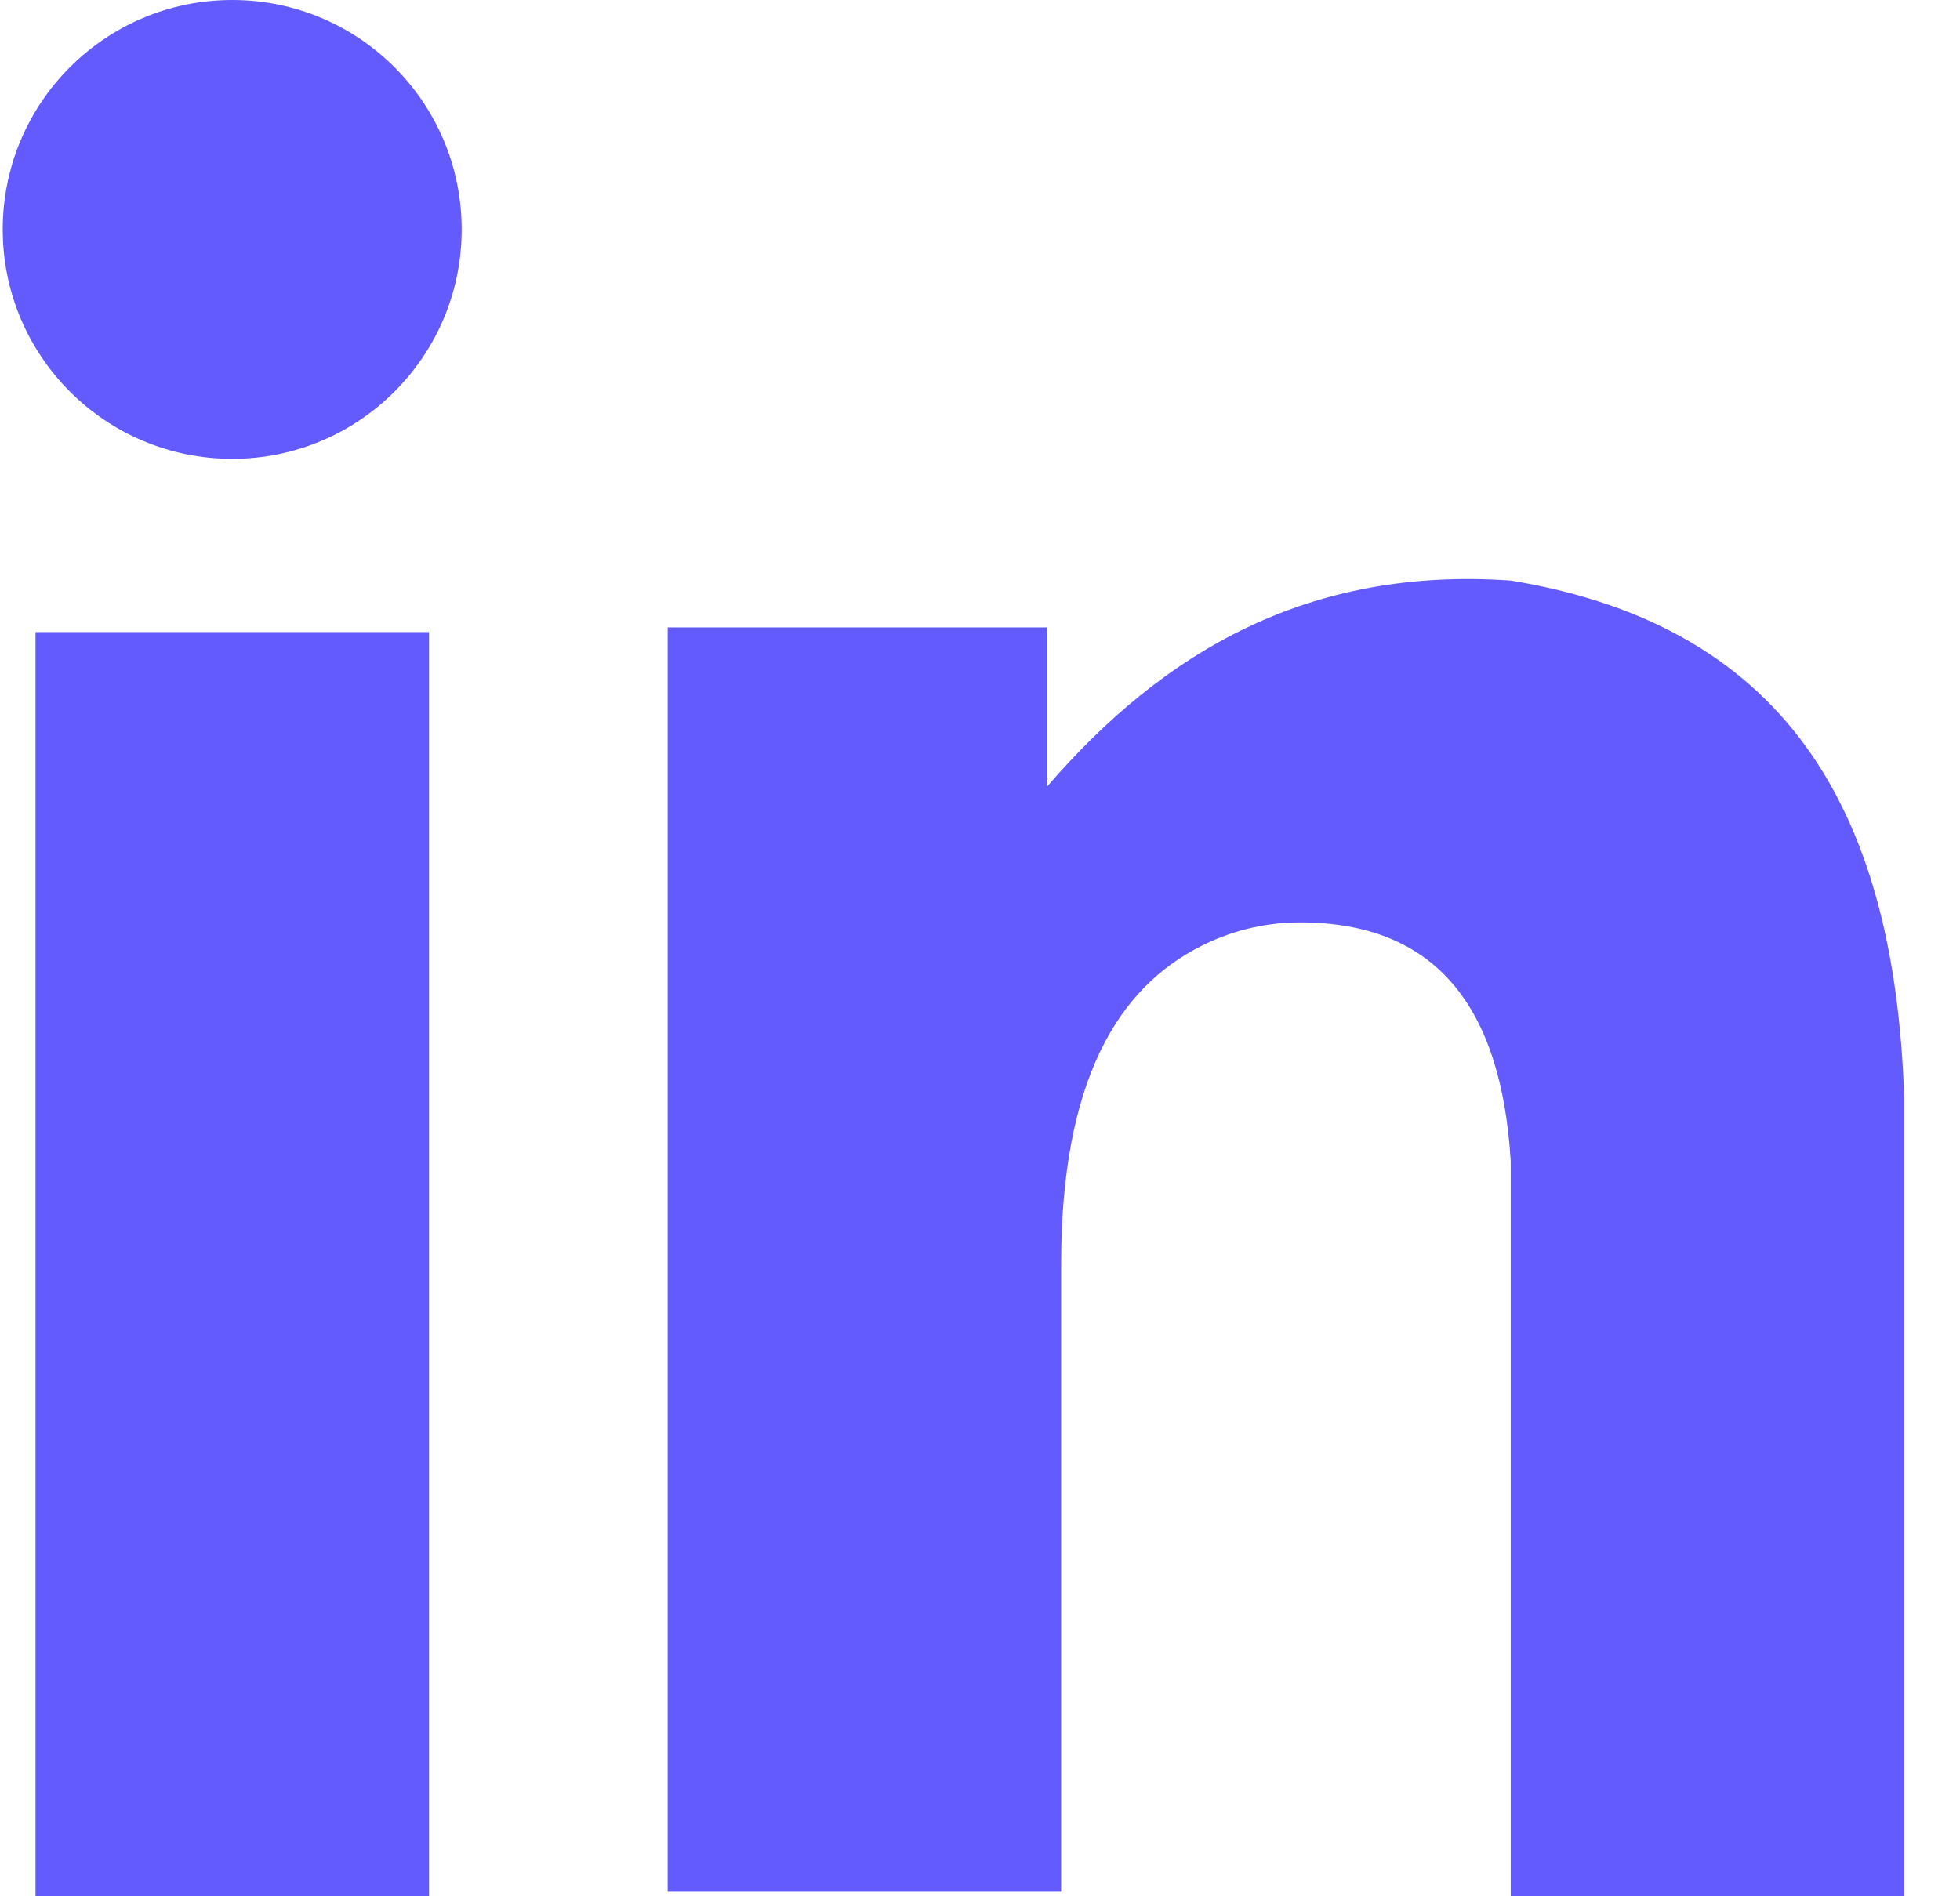
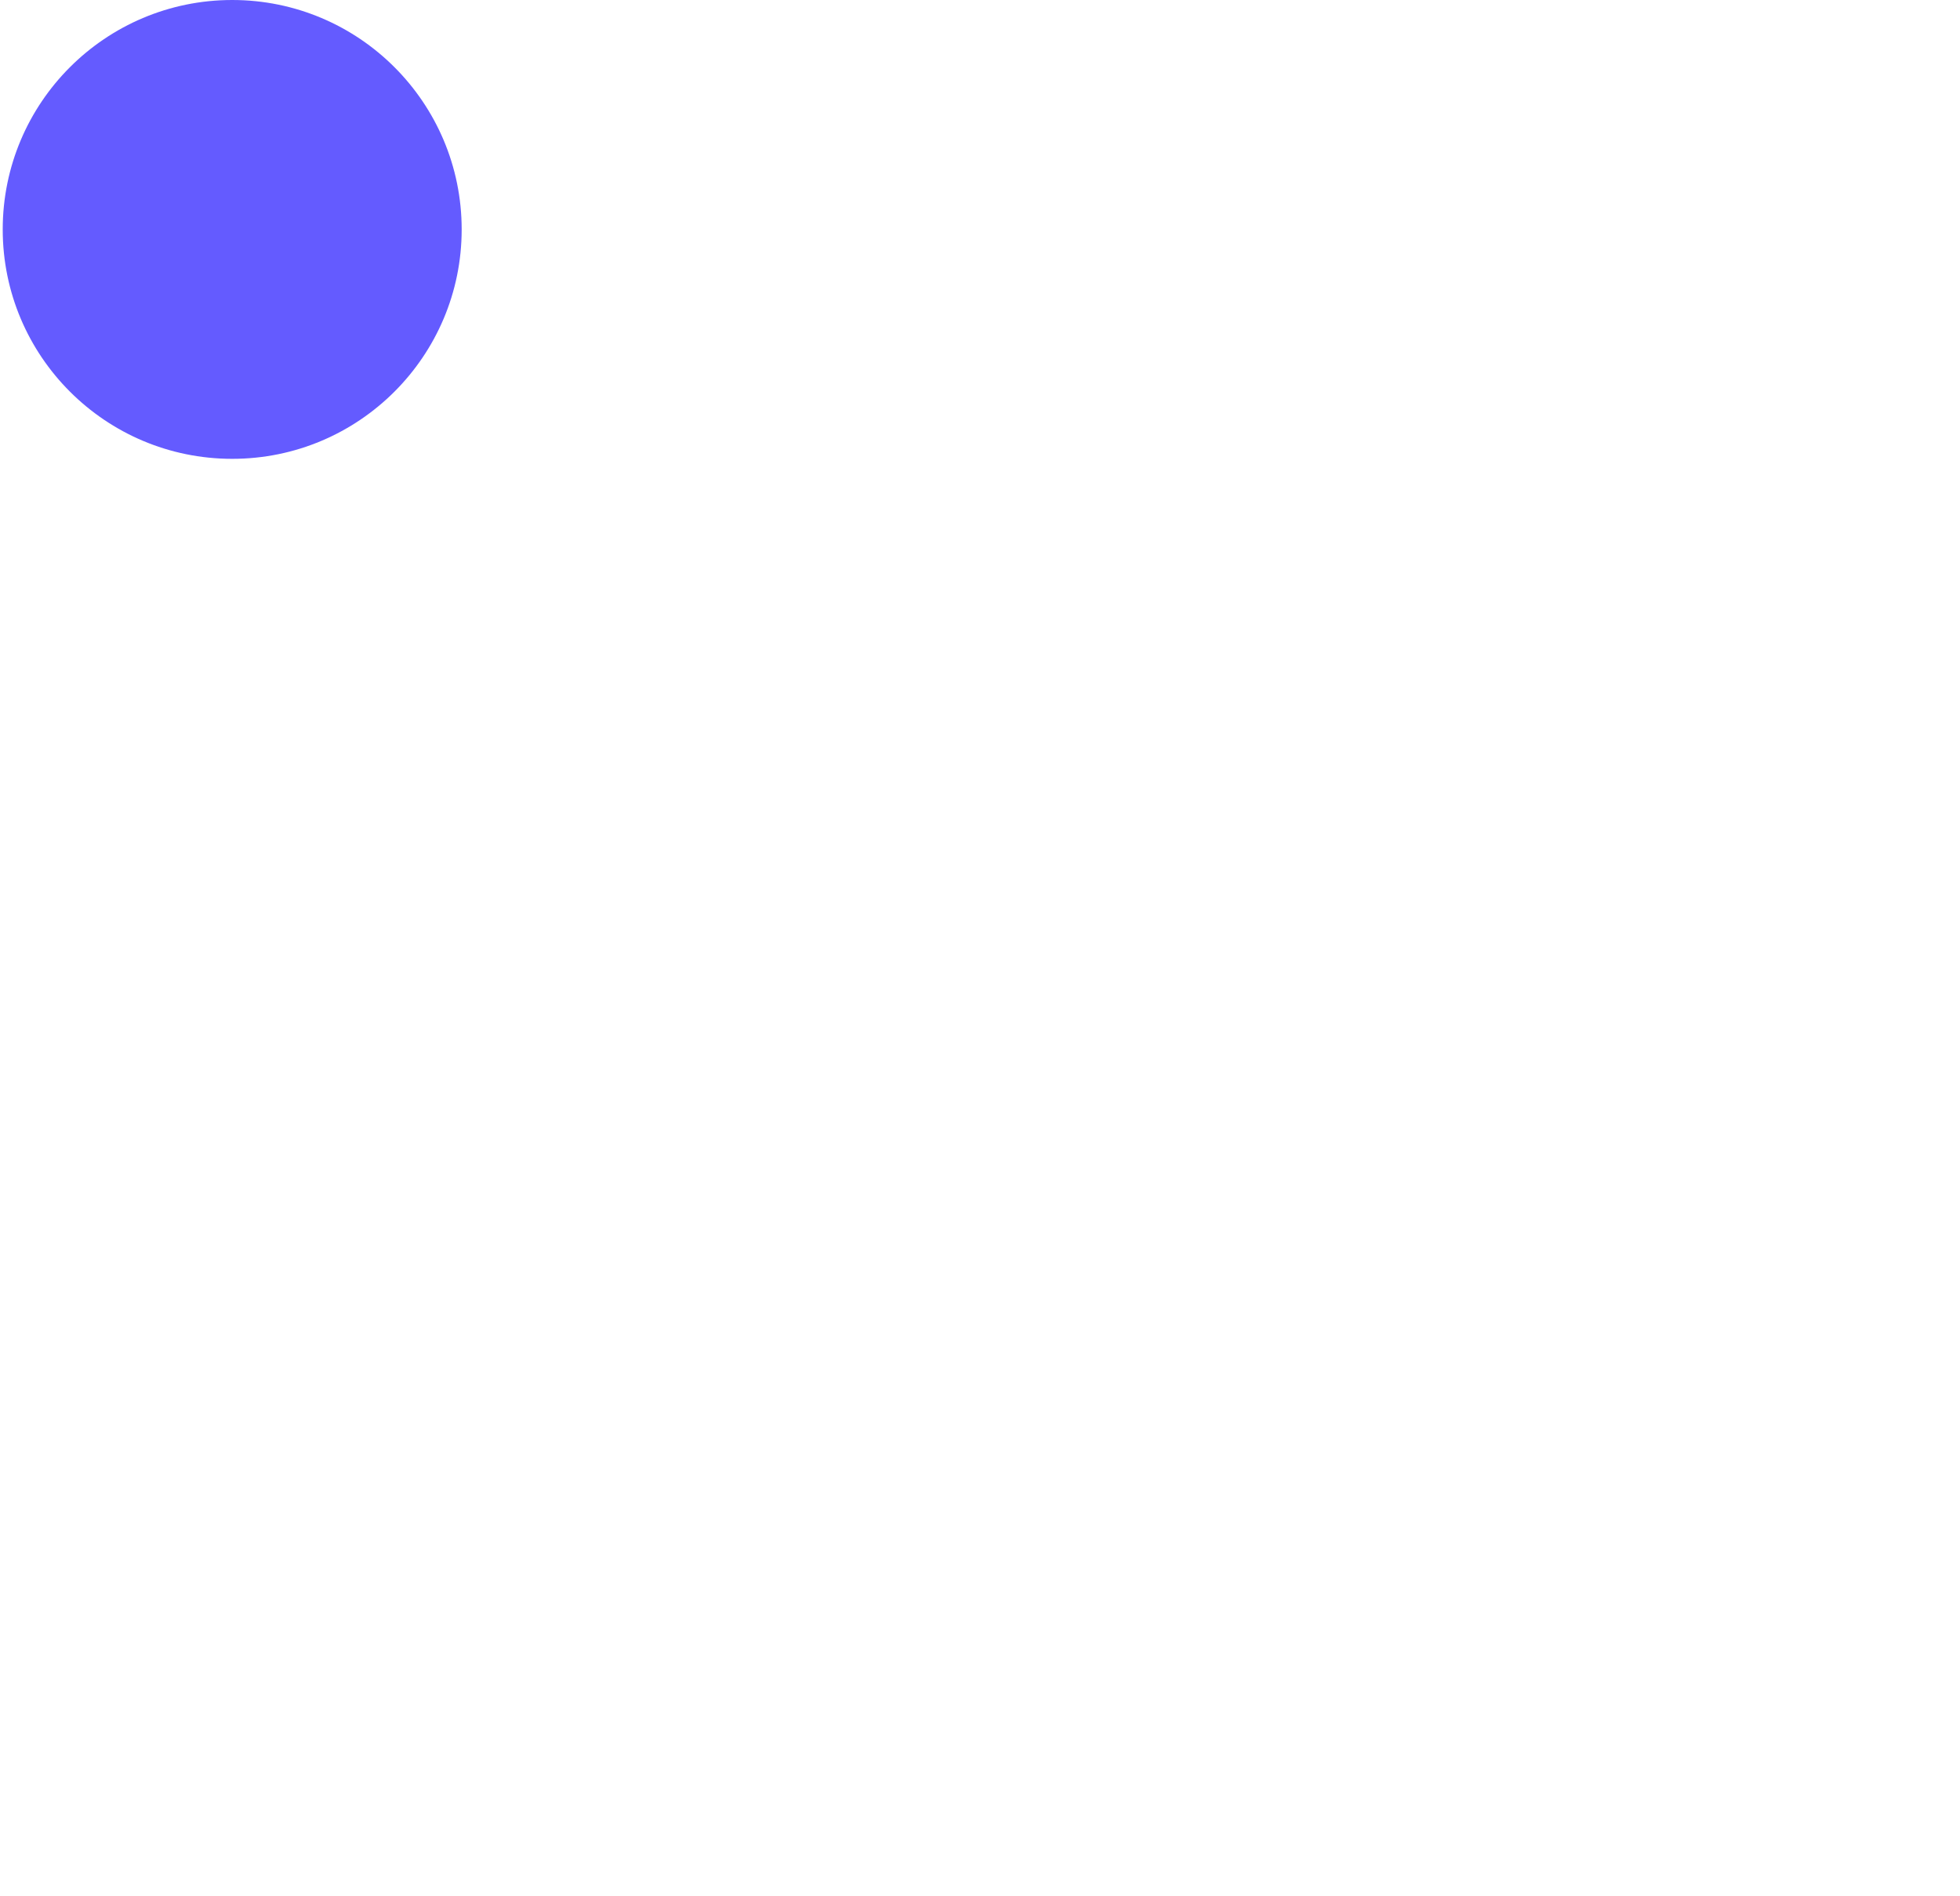
<svg xmlns="http://www.w3.org/2000/svg" width="31" height="30" viewBox="0 0 31 30" fill="none">
-   <path d="M6.785 10H0.562V30H6.785V10Z" fill="#645BFF" />
-   <path d="M30.116 17.407V30H23.894V20.074C23.894 19.482 23.894 18.889 23.894 18.37C23.746 15.926 22.709 14.593 20.561 14.593C19.968 14.593 19.45 14.741 19.005 14.963C17.672 15.63 16.783 17.111 16.783 20V29.926H10.56V9.926H16.561V12.444C18.413 10.296 20.709 8.963 23.894 9.185C28.413 9.926 29.968 13.037 30.116 17.333V17.407Z" fill="#645BFF" />
  <path d="M3.673 7.259C5.677 7.259 7.302 5.634 7.302 3.63C7.302 1.625 5.677 0 3.673 0C1.668 0 0.043 1.625 0.043 3.63C0.043 5.634 1.668 7.259 3.673 7.259Z" fill="#645BFF" />
</svg>